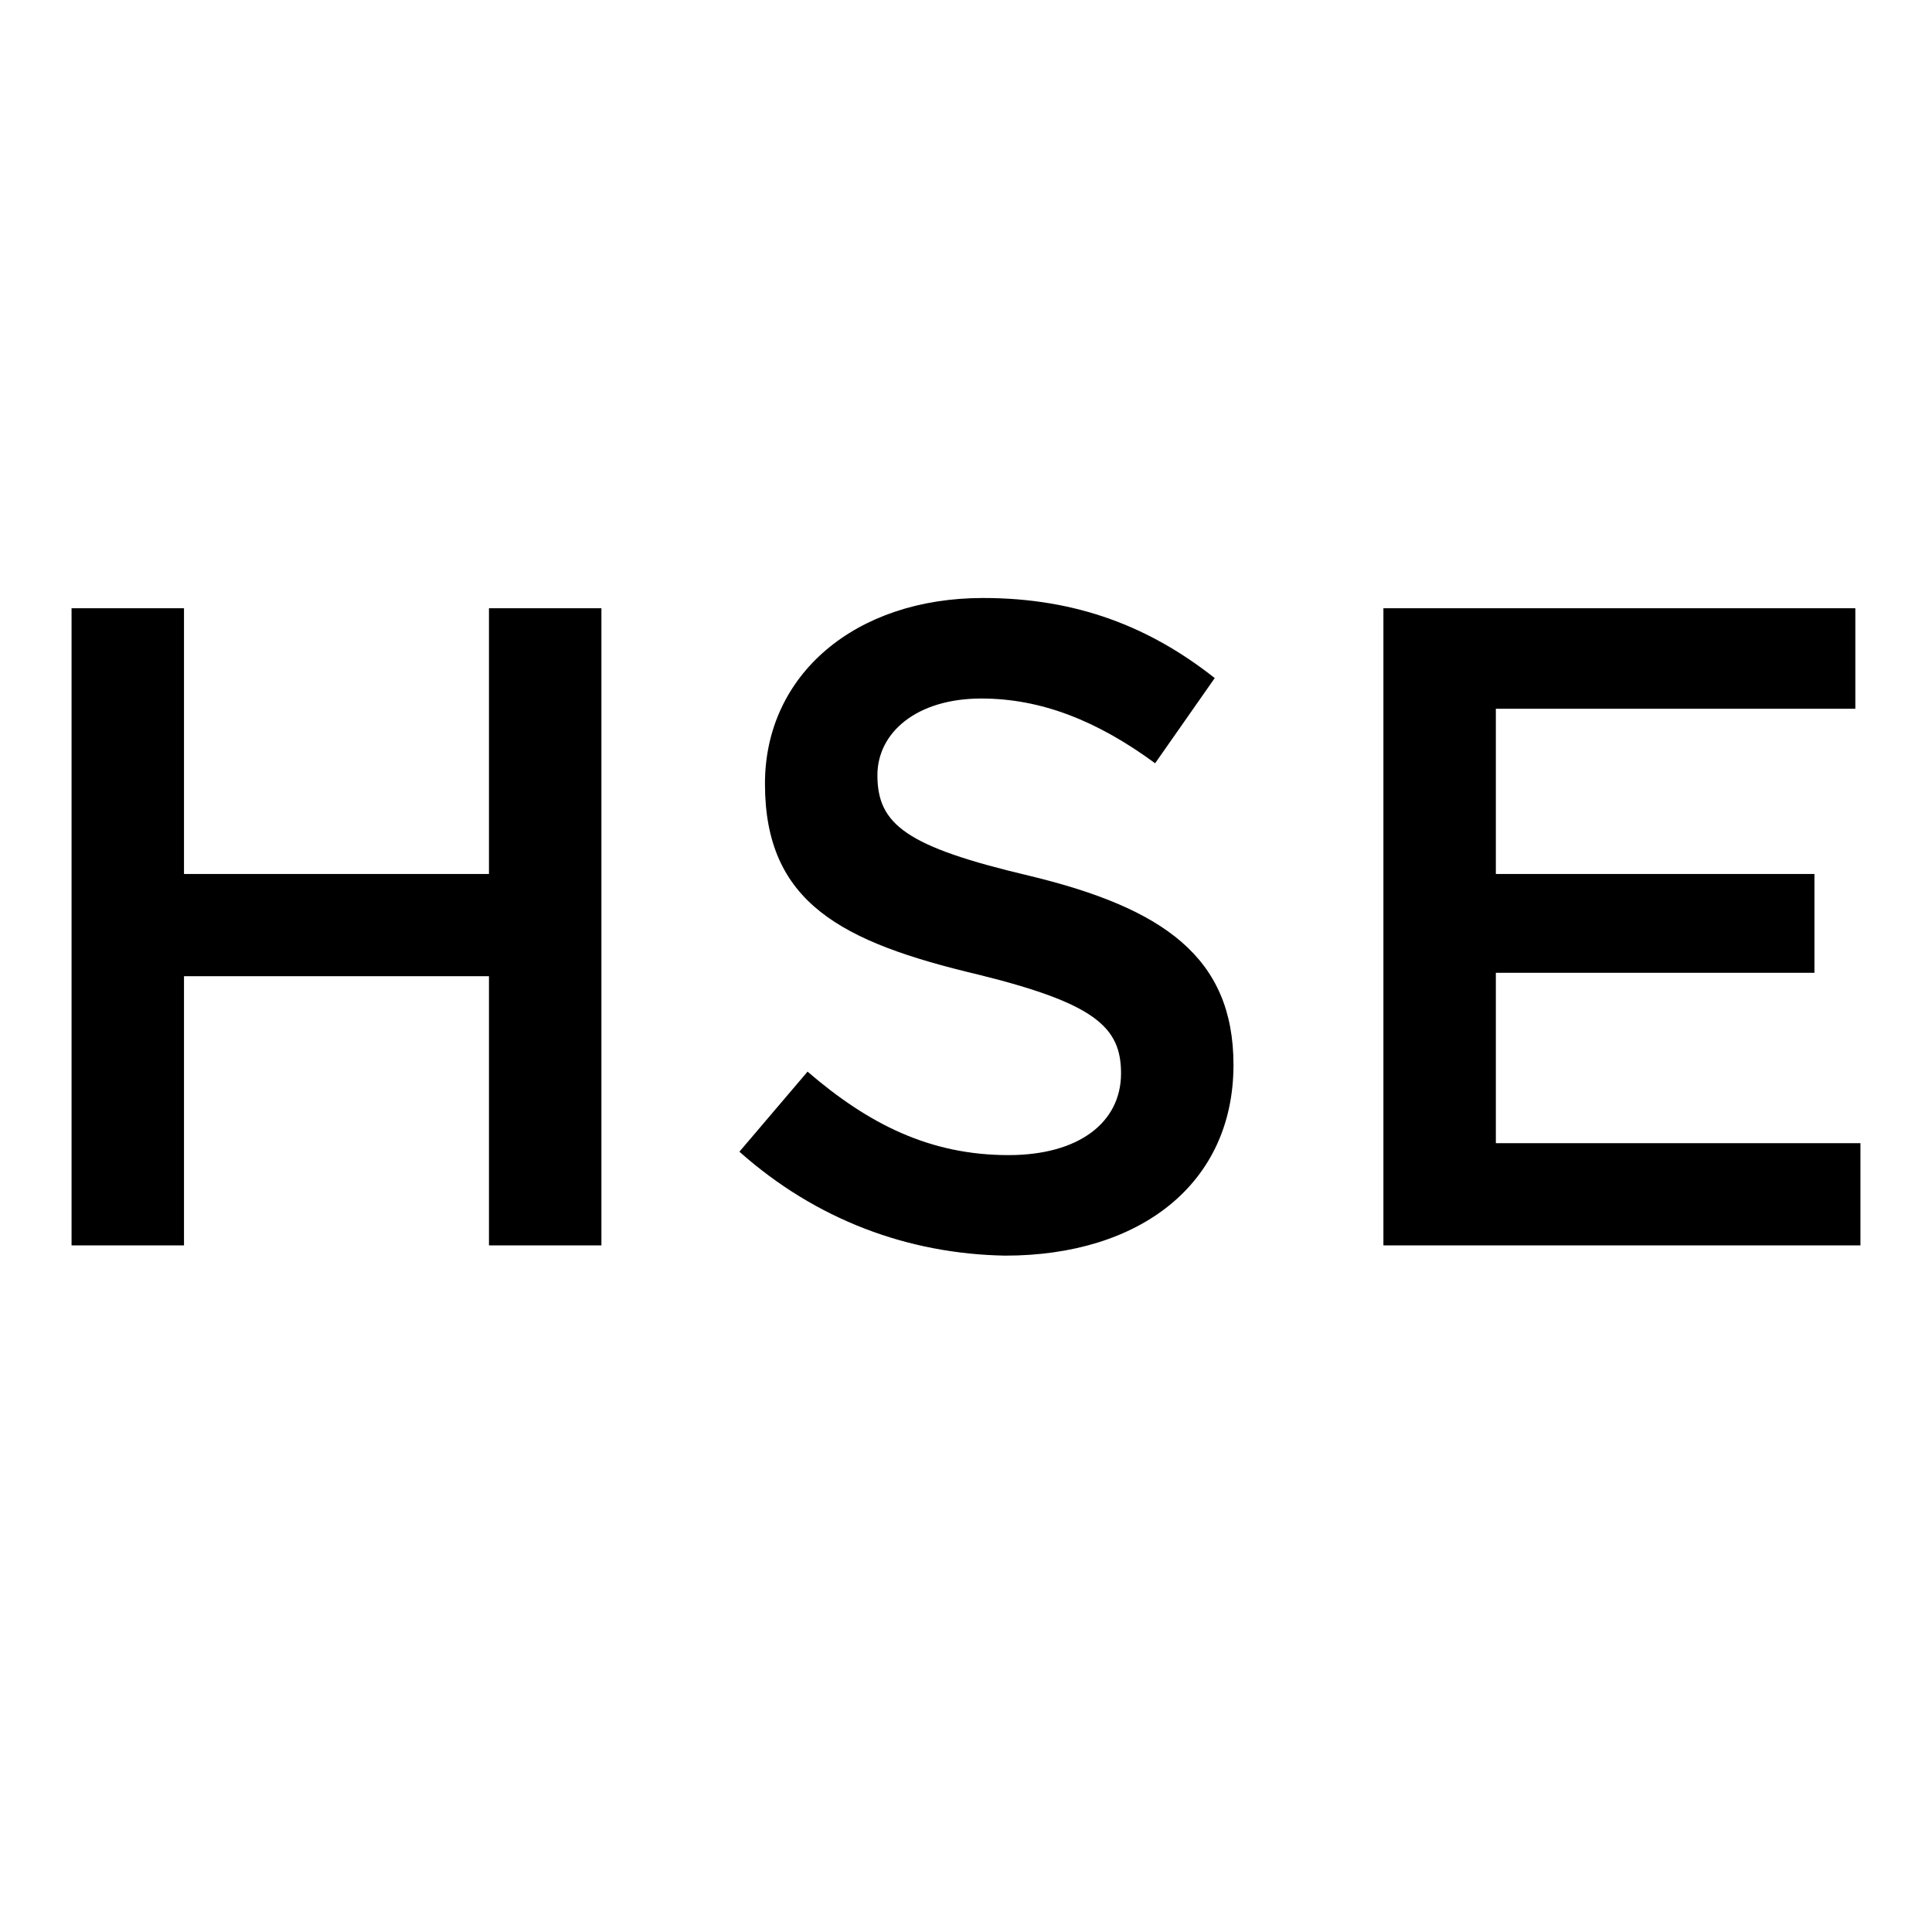
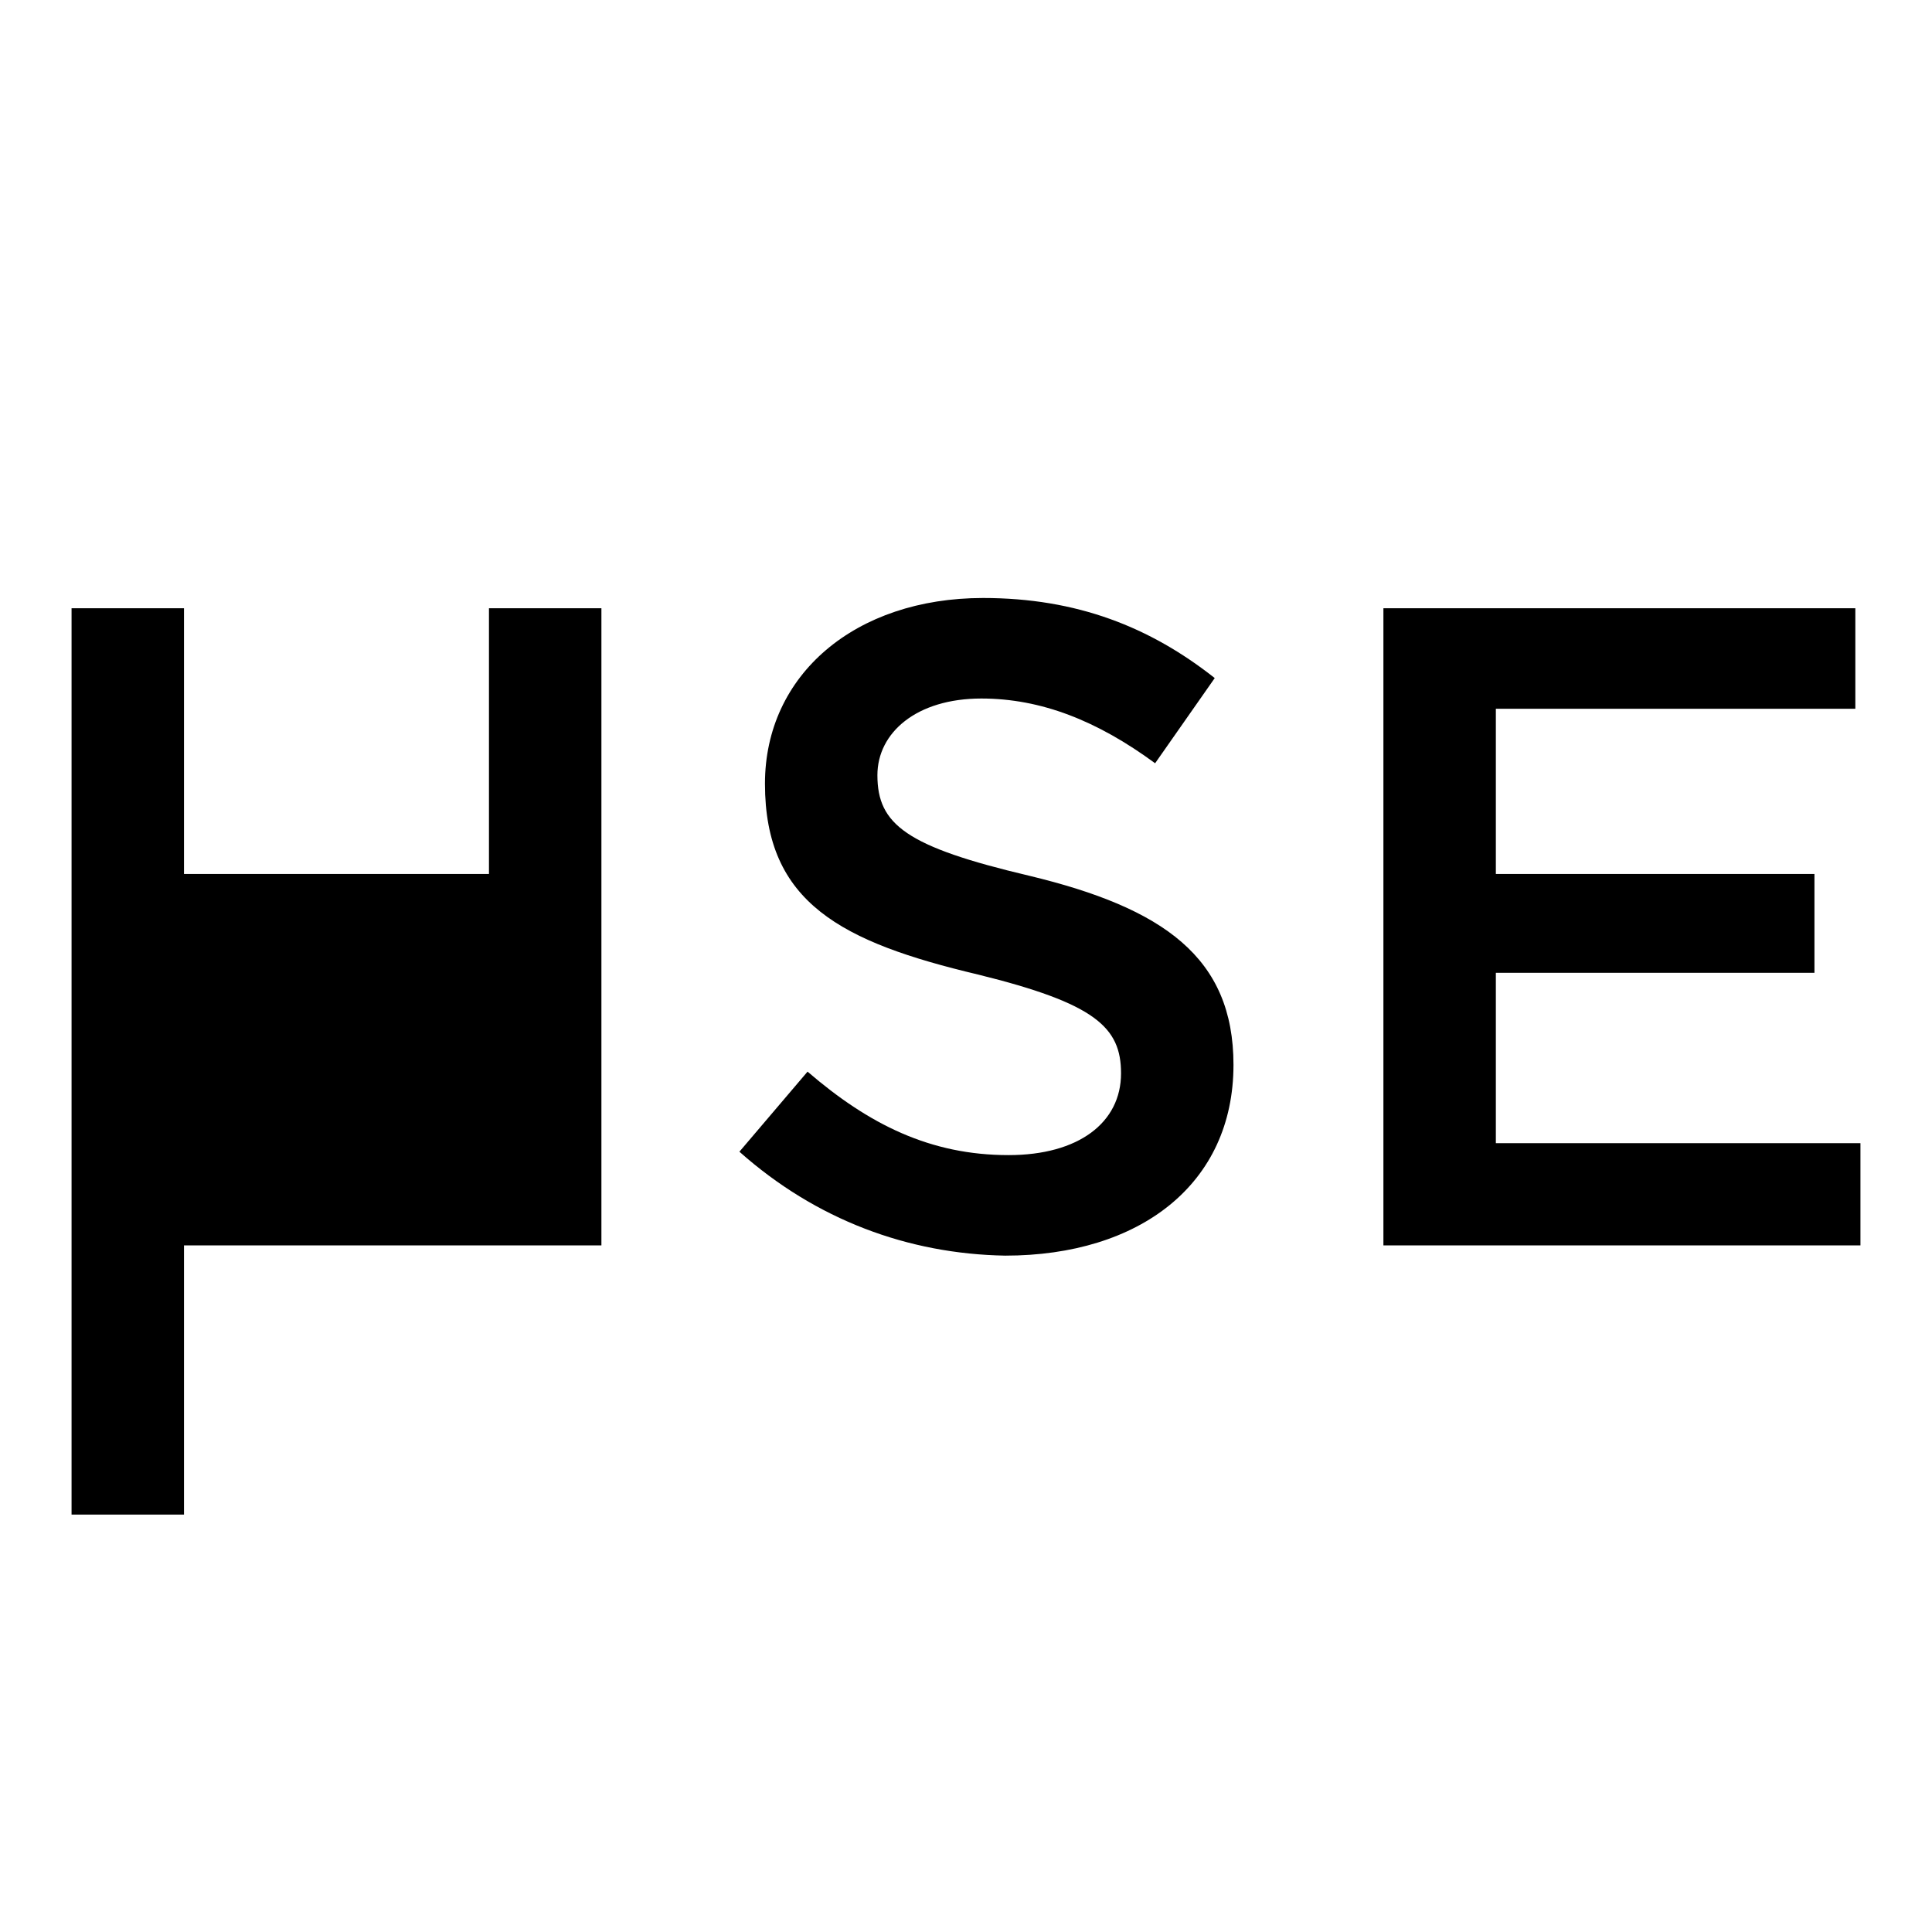
<svg xmlns="http://www.w3.org/2000/svg" width="113.4" height="113.4" viewBox="-33 -35.9 113.4 113.4" enable-background="new -33 -35.9 113.4 113.4">
-   <path d="M-28.8-.2h6.6v15.6h17.9v-15.6h6.6v37.4h-6.6v-15.8h-17.9v15.8h-6.6v-37.4zM10.4 31.7l4-4.7c3.6 3.1 7.2 4.9 11.8 4.9 4.1 0 6.6-1.9 6.6-4.8 0-2.7-1.5-4.1-8.4-5.8-8-1.9-12.5-4.2-12.5-11.2 0-6.4 5.3-10.9 12.8-10.9 5.5 0 9.8 1.7 13.6 4.7l-3.5 5c-3.4-2.5-6.7-3.8-10.2-3.8-3.8 0-6.1 2-6.1 4.5 0 2.9 1.7 4.2 8.9 5.9 7.9 1.9 12 4.8 12 11.1 0 7-5.5 11.2-13.4 11.2-5.7-.1-11.1-2.1-15.6-6.1zM48.2-.2h27.7v5.9h-21.1v9.7h18.7v5.8h-18.7v10h21.4v6h-28v-37.4z" />
+   <path d="M-28.8-.2h6.6v15.6h17.9v-15.6h6.6v37.4h-6.6h-17.9v15.8h-6.6v-37.4zM10.4 31.7l4-4.7c3.6 3.1 7.2 4.9 11.8 4.9 4.1 0 6.6-1.9 6.6-4.8 0-2.7-1.5-4.1-8.4-5.8-8-1.9-12.5-4.2-12.5-11.2 0-6.4 5.3-10.9 12.8-10.9 5.5 0 9.8 1.7 13.6 4.7l-3.5 5c-3.4-2.5-6.7-3.8-10.2-3.8-3.8 0-6.1 2-6.1 4.5 0 2.9 1.7 4.2 8.9 5.9 7.9 1.9 12 4.8 12 11.1 0 7-5.5 11.2-13.4 11.2-5.7-.1-11.1-2.1-15.6-6.1zM48.2-.2h27.7v5.9h-21.1v9.7h18.7v5.8h-18.7v10h21.4v6h-28v-37.4z" />
</svg>